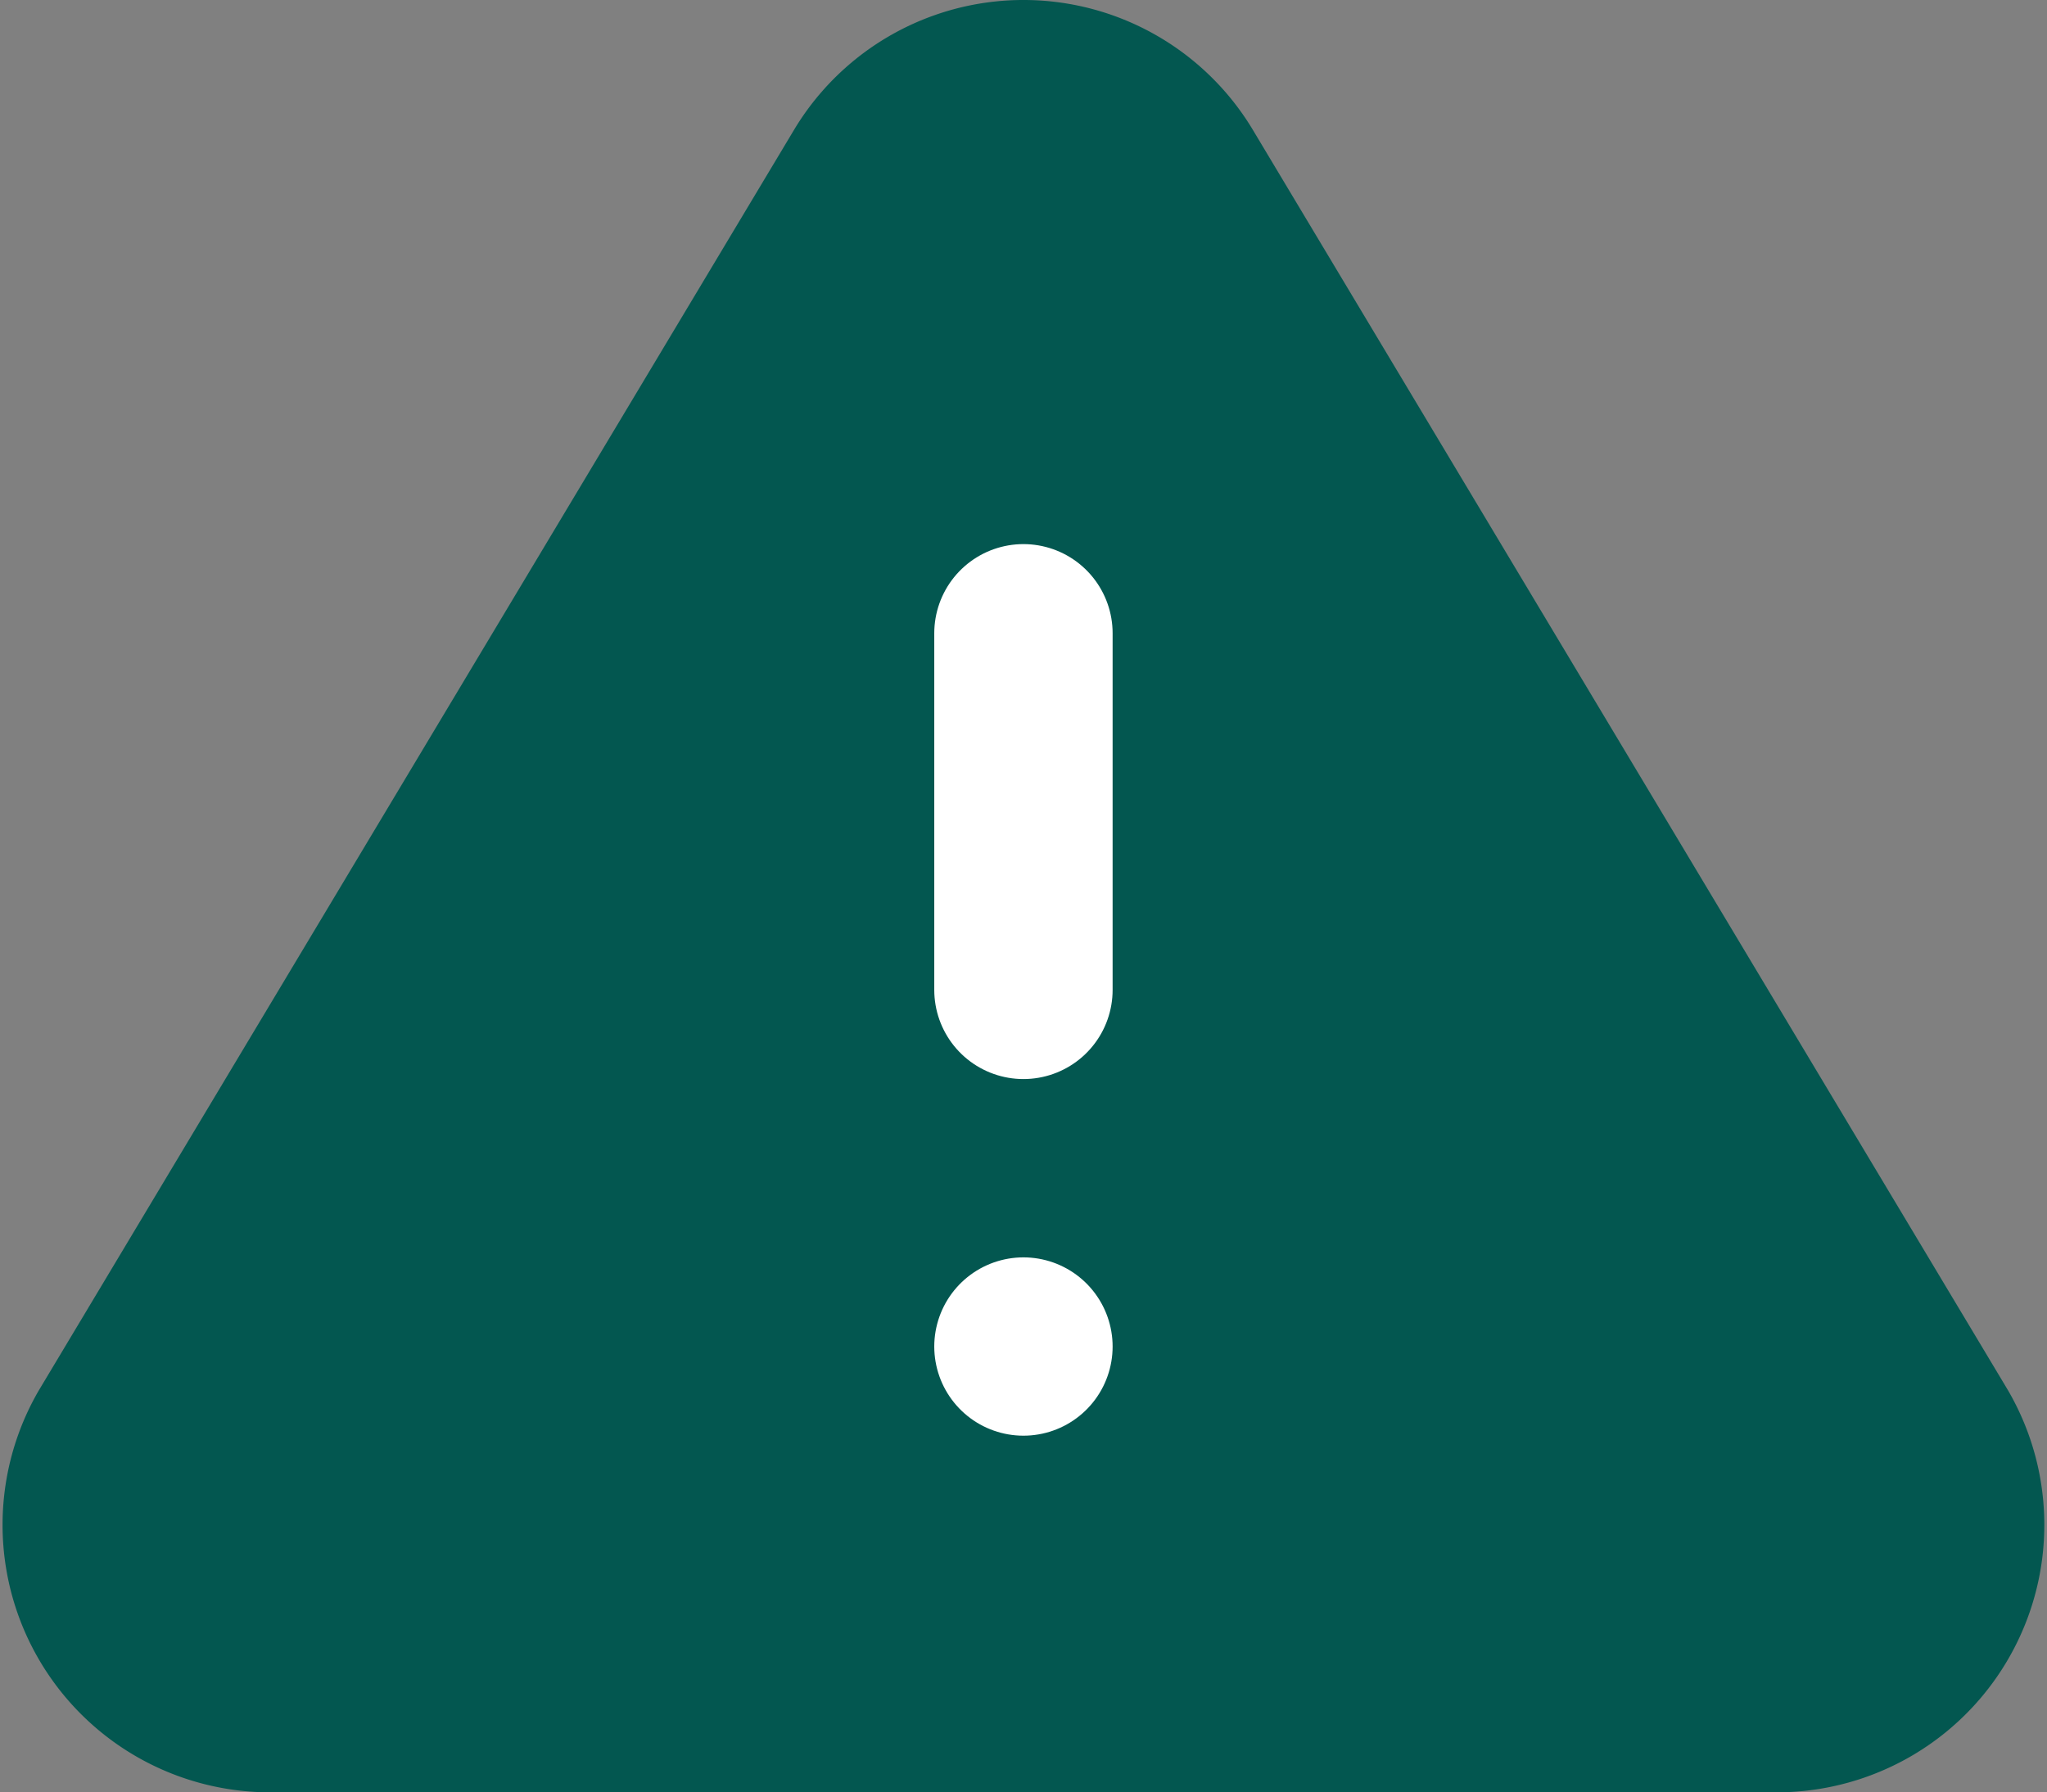
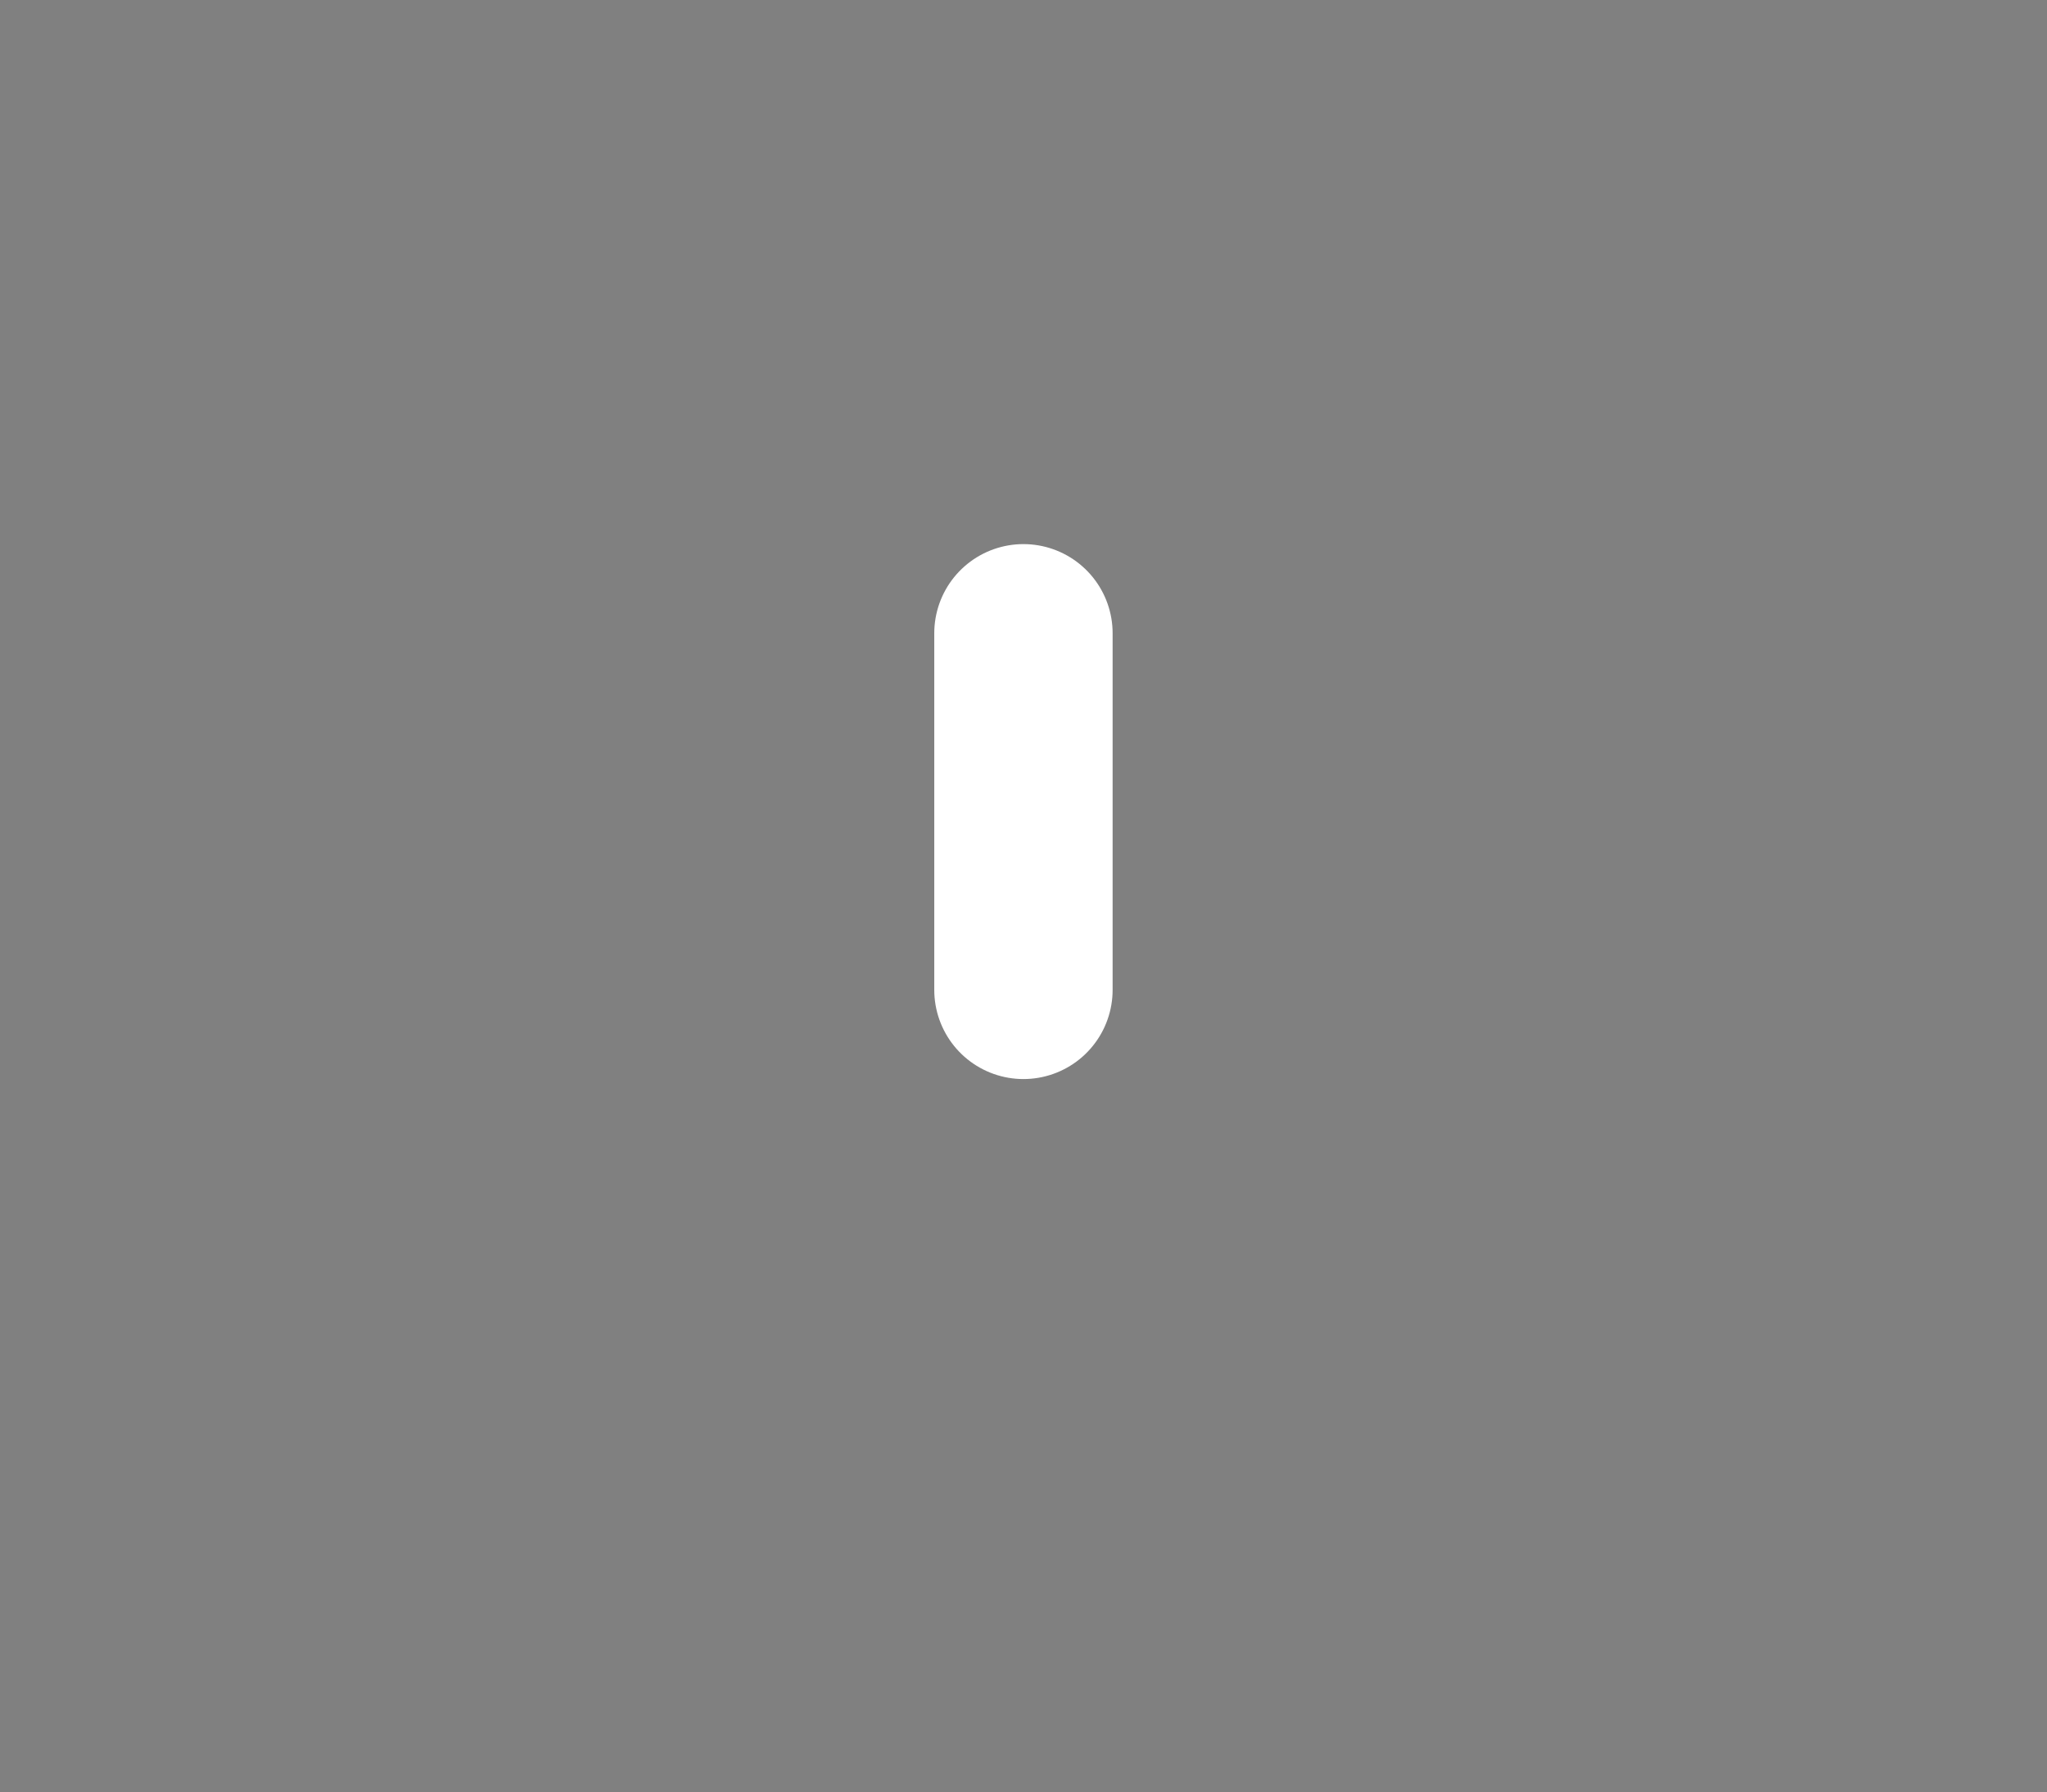
<svg xmlns="http://www.w3.org/2000/svg" width="34.432" height="30.154" viewBox="0 0 34.432 30.154">
  <rect x="0" y="0" width="34.432" height="30.154" fill="#808080" stroke="none" />
  <g id="Icon_feather-alert-triangle" data-name="Icon feather-alert-triangle" transform="translate(-0.785 -2.846)">
-     <path id="Path_17967" data-name="Path 17967" d="M15.435,5.79,2.73,27A3,3,0,0,0,5.3,31.5H30.7A3,3,0,0,0,33.27,27L20.565,5.79a3,3,0,0,0-5.13,0Z" fill="#035750" stroke="#035750" stroke-linecap="round" stroke-linejoin="round" stroke-width="3" />
    <path id="Path_17968" data-name="Path 17968" d="M18,13.5v6" fill="none" stroke="#fff" stroke-linecap="round" stroke-linejoin="round" stroke-width="3" />
-     <path id="Path_17969" data-name="Path 17969" d="M18,25.5h0" fill="none" stroke="#fff" stroke-linecap="round" stroke-linejoin="round" stroke-width="3" />
  </g>
</svg>